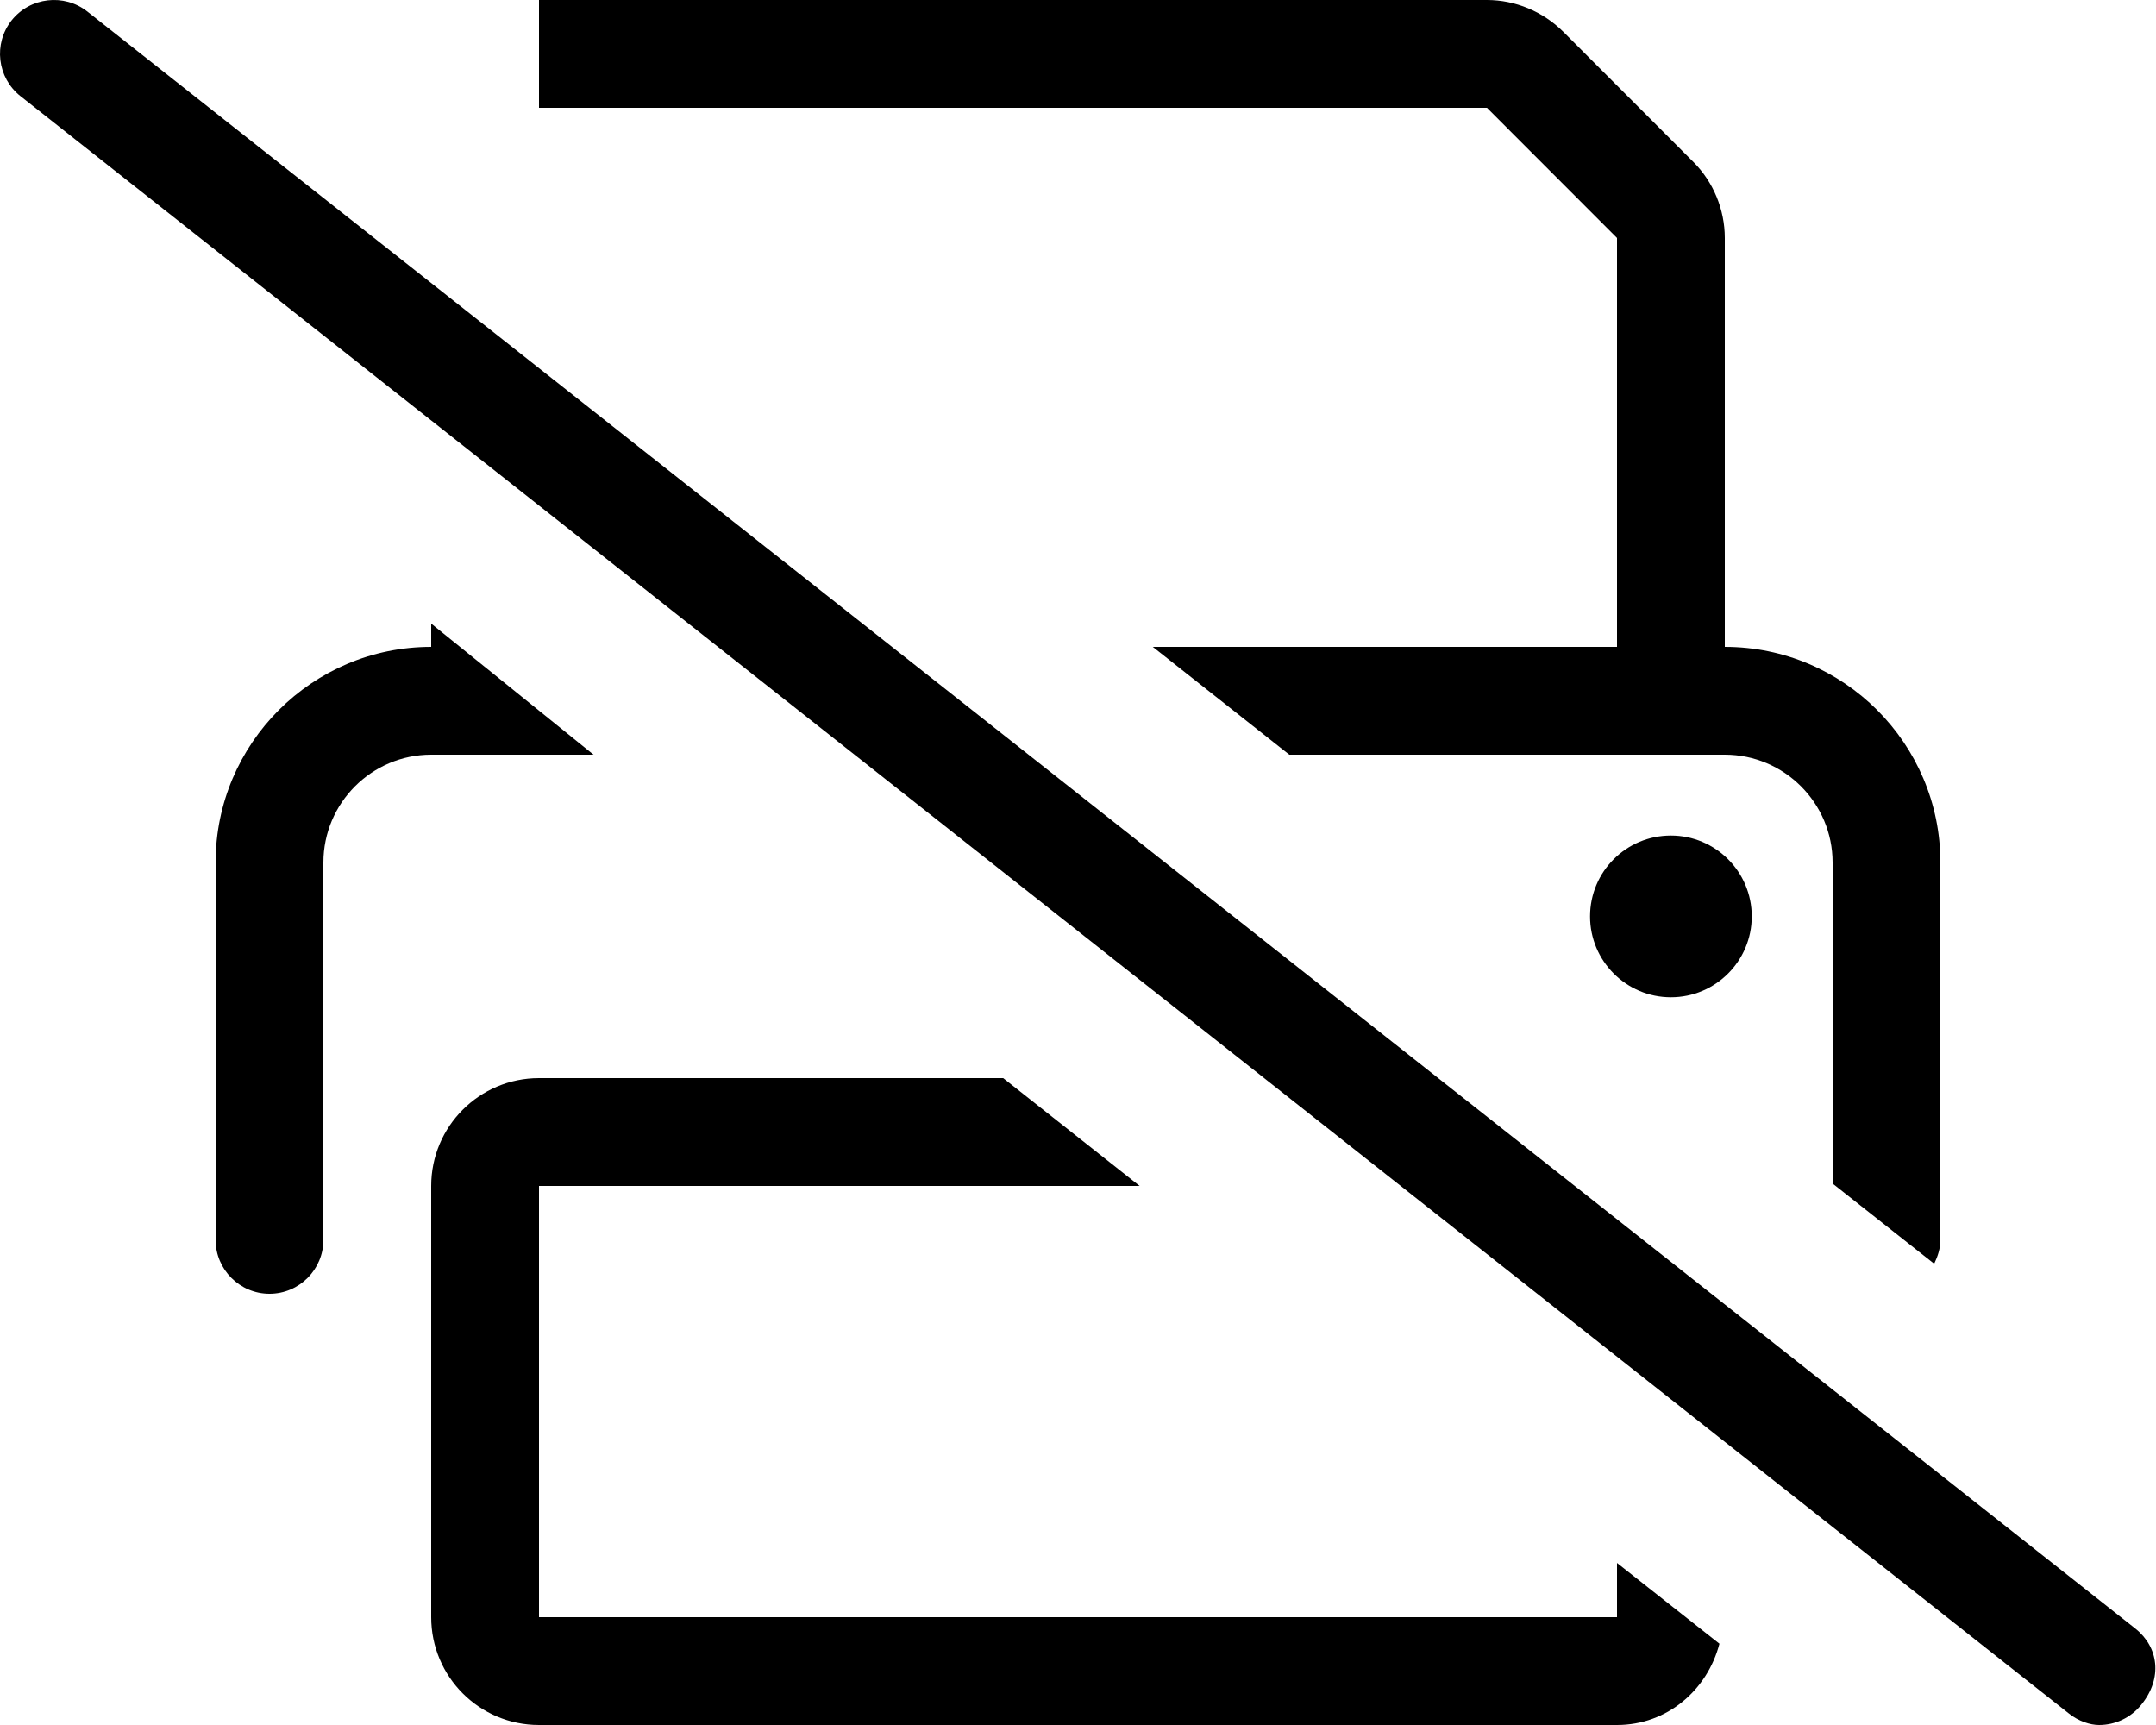
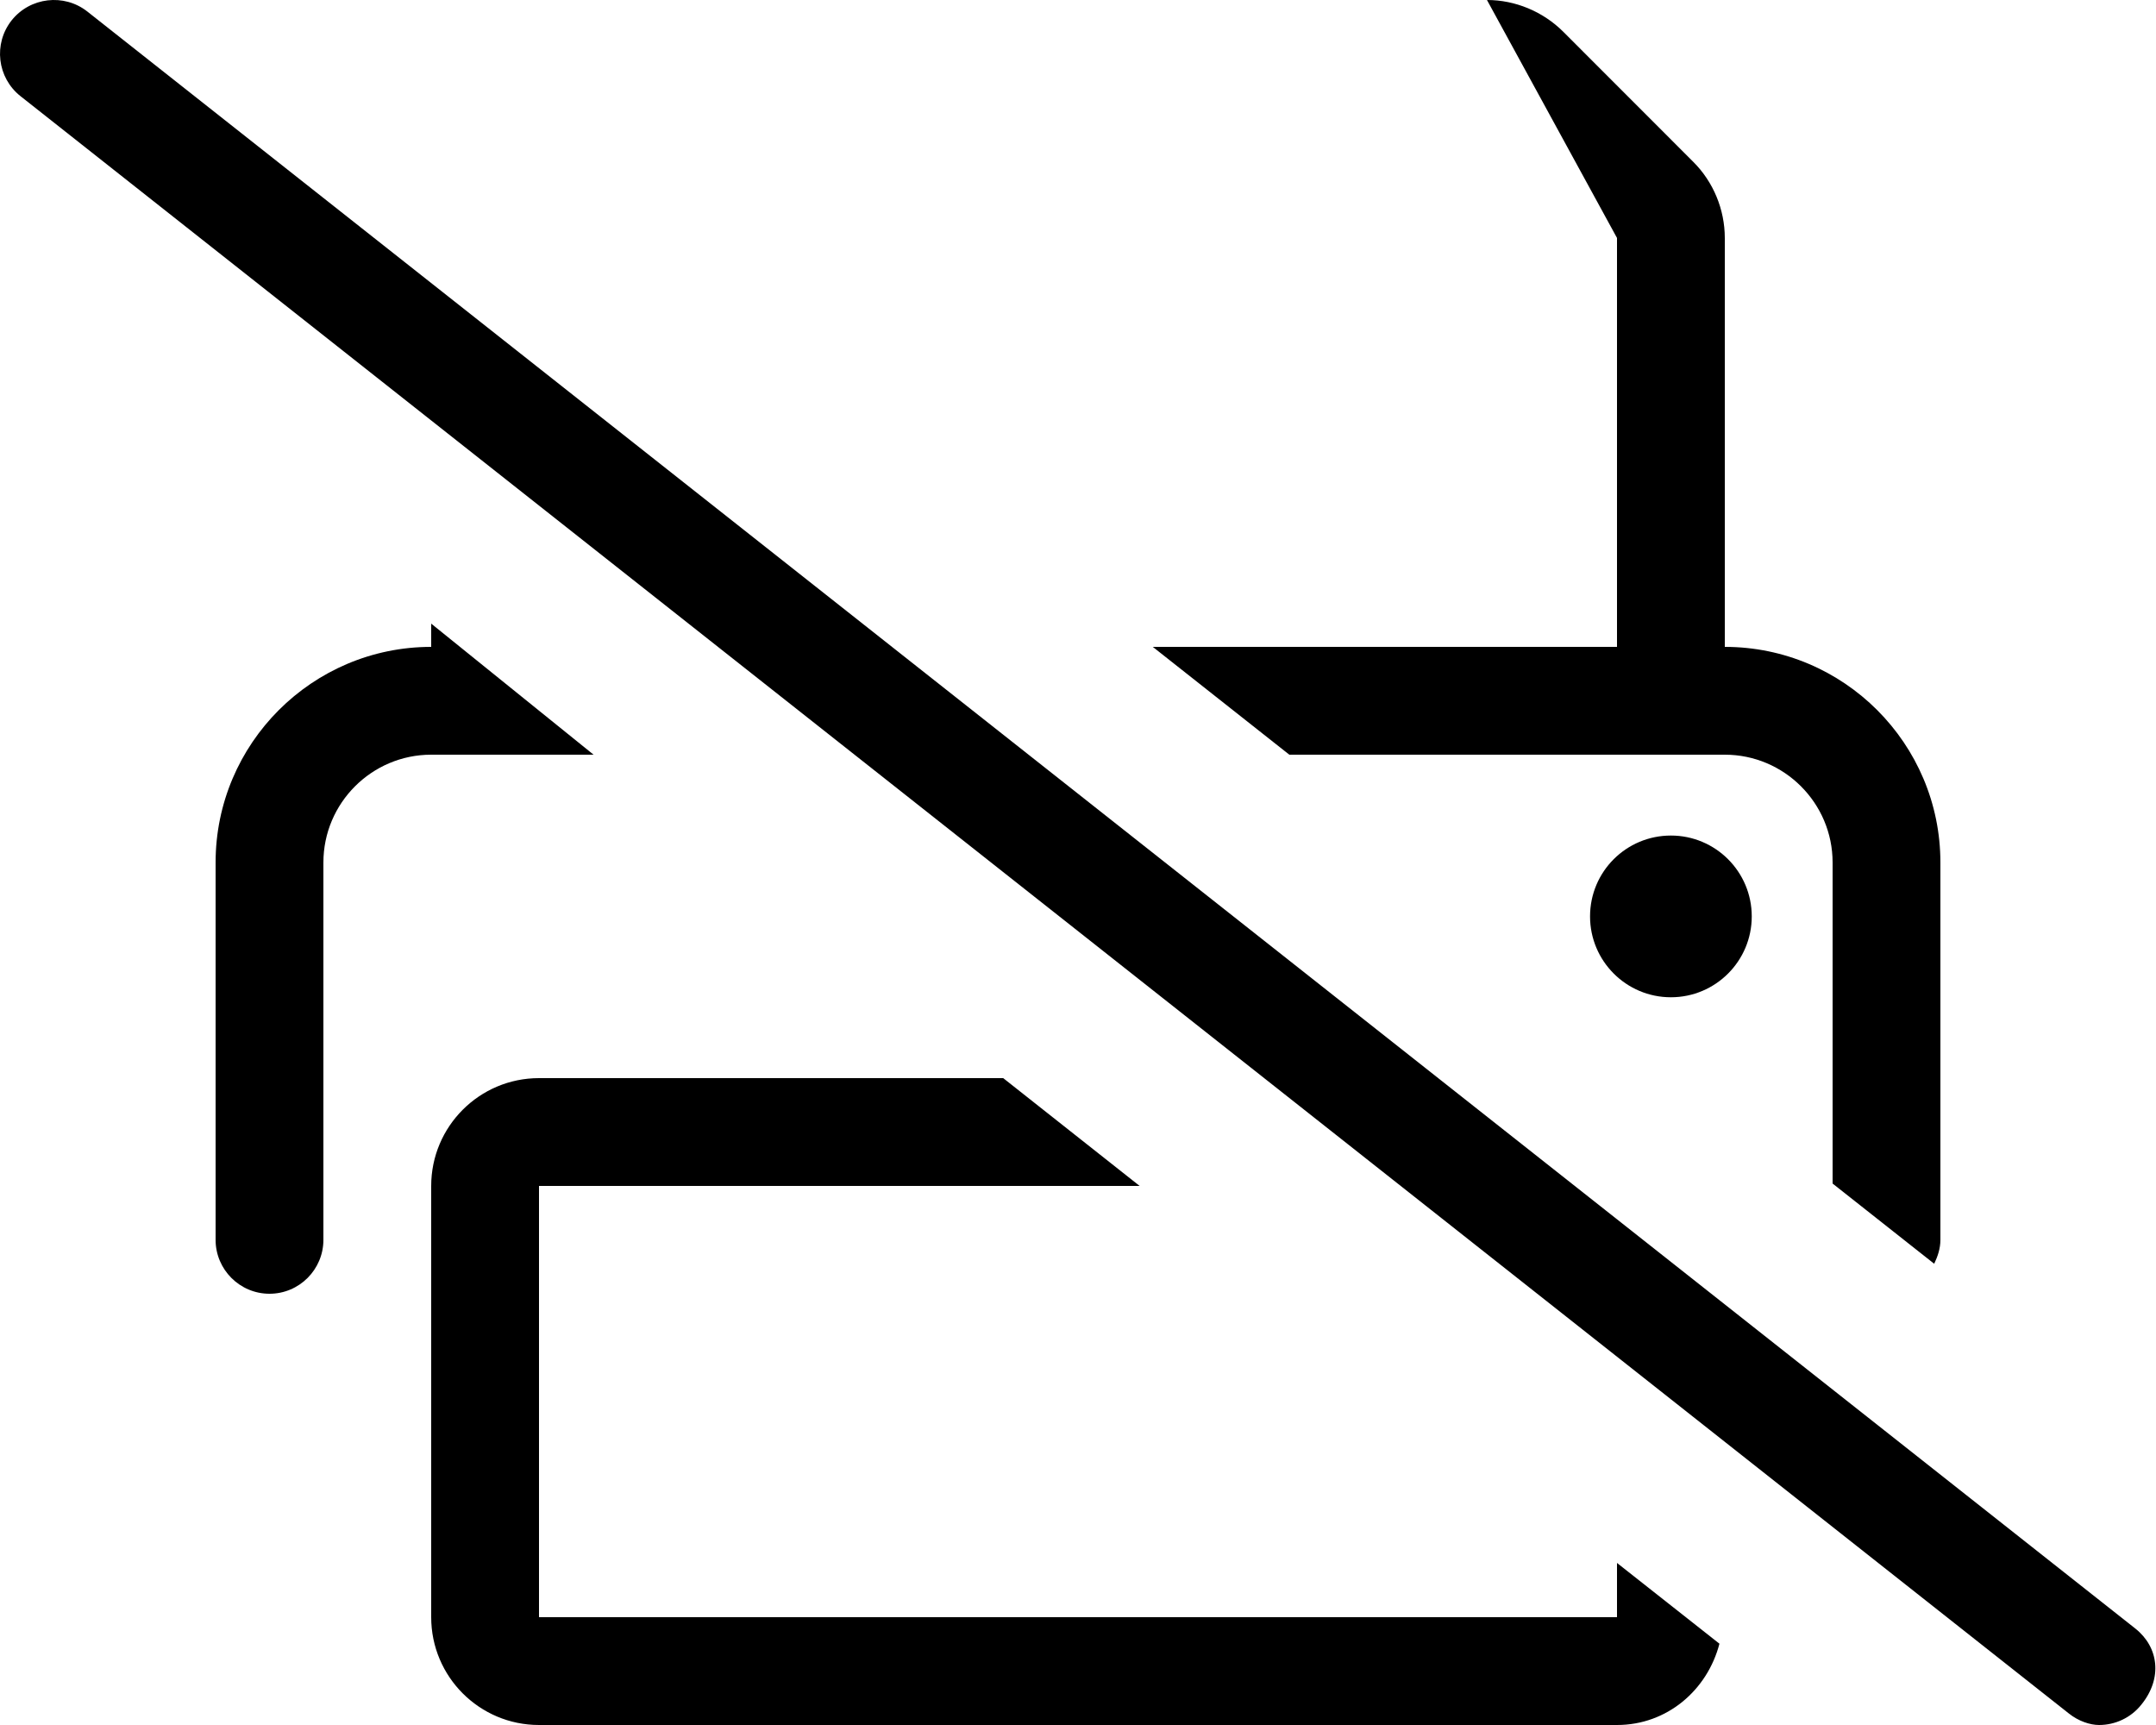
<svg xmlns="http://www.w3.org/2000/svg" viewBox="0 0 640 512">
-   <path d="M480 70.63V192h-137.8l40.53 32H512c17.64 0 32 14.36 32 32v95.29l30.16 23.81C575.2 372.9 576 370.6 576 368V256c0-35.3-28.7-64-64-64V70.63C512 62.2 508.6 53.95 502.6 48L464 9.375C458 3.422 449.8 0 441.4 0H160v32h281.4L480 70.63zM472 272c0 13.25 10.75 24 24 24s24-10.75 24-24c0-13.26-10.75-24-24-24S472 258.7 472 272zM633.9 483.4L25.92 3.42c-6.938-5.453-17-4.25-22.48 2.641c-5.469 6.938-4.281 17 2.641 22.48l608 480C617 510.9 620.5 512 623.1 512c4.734 0 9.422-2.094 12.58-6.078C642 498.1 640.8 488.9 633.9 483.4zM176.2 224L128 185.1V192C92.7 192 64 220.7 64 256v112C64 376.8 71.16 384 80 384S96 376.8 96 368V256c0-17.64 14.36-32 32-32H176.2zM480 480H160v-128h178.3L297.8 320H160c-17.67 0-32 14.33-32 32v128c0 17.67 14.33 32 32 32h320c14.88 0 26.83-10.37 30.41-24.13L480 463.9V480z" />
+   <path d="M480 70.63V192h-137.8l40.53 32H512c17.64 0 32 14.36 32 32v95.29l30.16 23.81C575.2 372.9 576 370.6 576 368V256c0-35.3-28.7-64-64-64V70.63C512 62.2 508.6 53.95 502.6 48L464 9.375C458 3.422 449.8 0 441.4 0H160h281.4L480 70.63zM472 272c0 13.25 10.75 24 24 24s24-10.75 24-24c0-13.26-10.75-24-24-24S472 258.7 472 272zM633.9 483.4L25.92 3.42c-6.938-5.453-17-4.25-22.48 2.641c-5.469 6.938-4.281 17 2.641 22.48l608 480C617 510.9 620.5 512 623.1 512c4.734 0 9.422-2.094 12.58-6.078C642 498.1 640.8 488.9 633.9 483.4zM176.2 224L128 185.1V192C92.7 192 64 220.7 64 256v112C64 376.8 71.16 384 80 384S96 376.8 96 368V256c0-17.64 14.36-32 32-32H176.2zM480 480H160v-128h178.3L297.8 320H160c-17.67 0-32 14.33-32 32v128c0 17.67 14.33 32 32 32h320c14.88 0 26.83-10.37 30.41-24.13L480 463.9V480z" />
</svg>